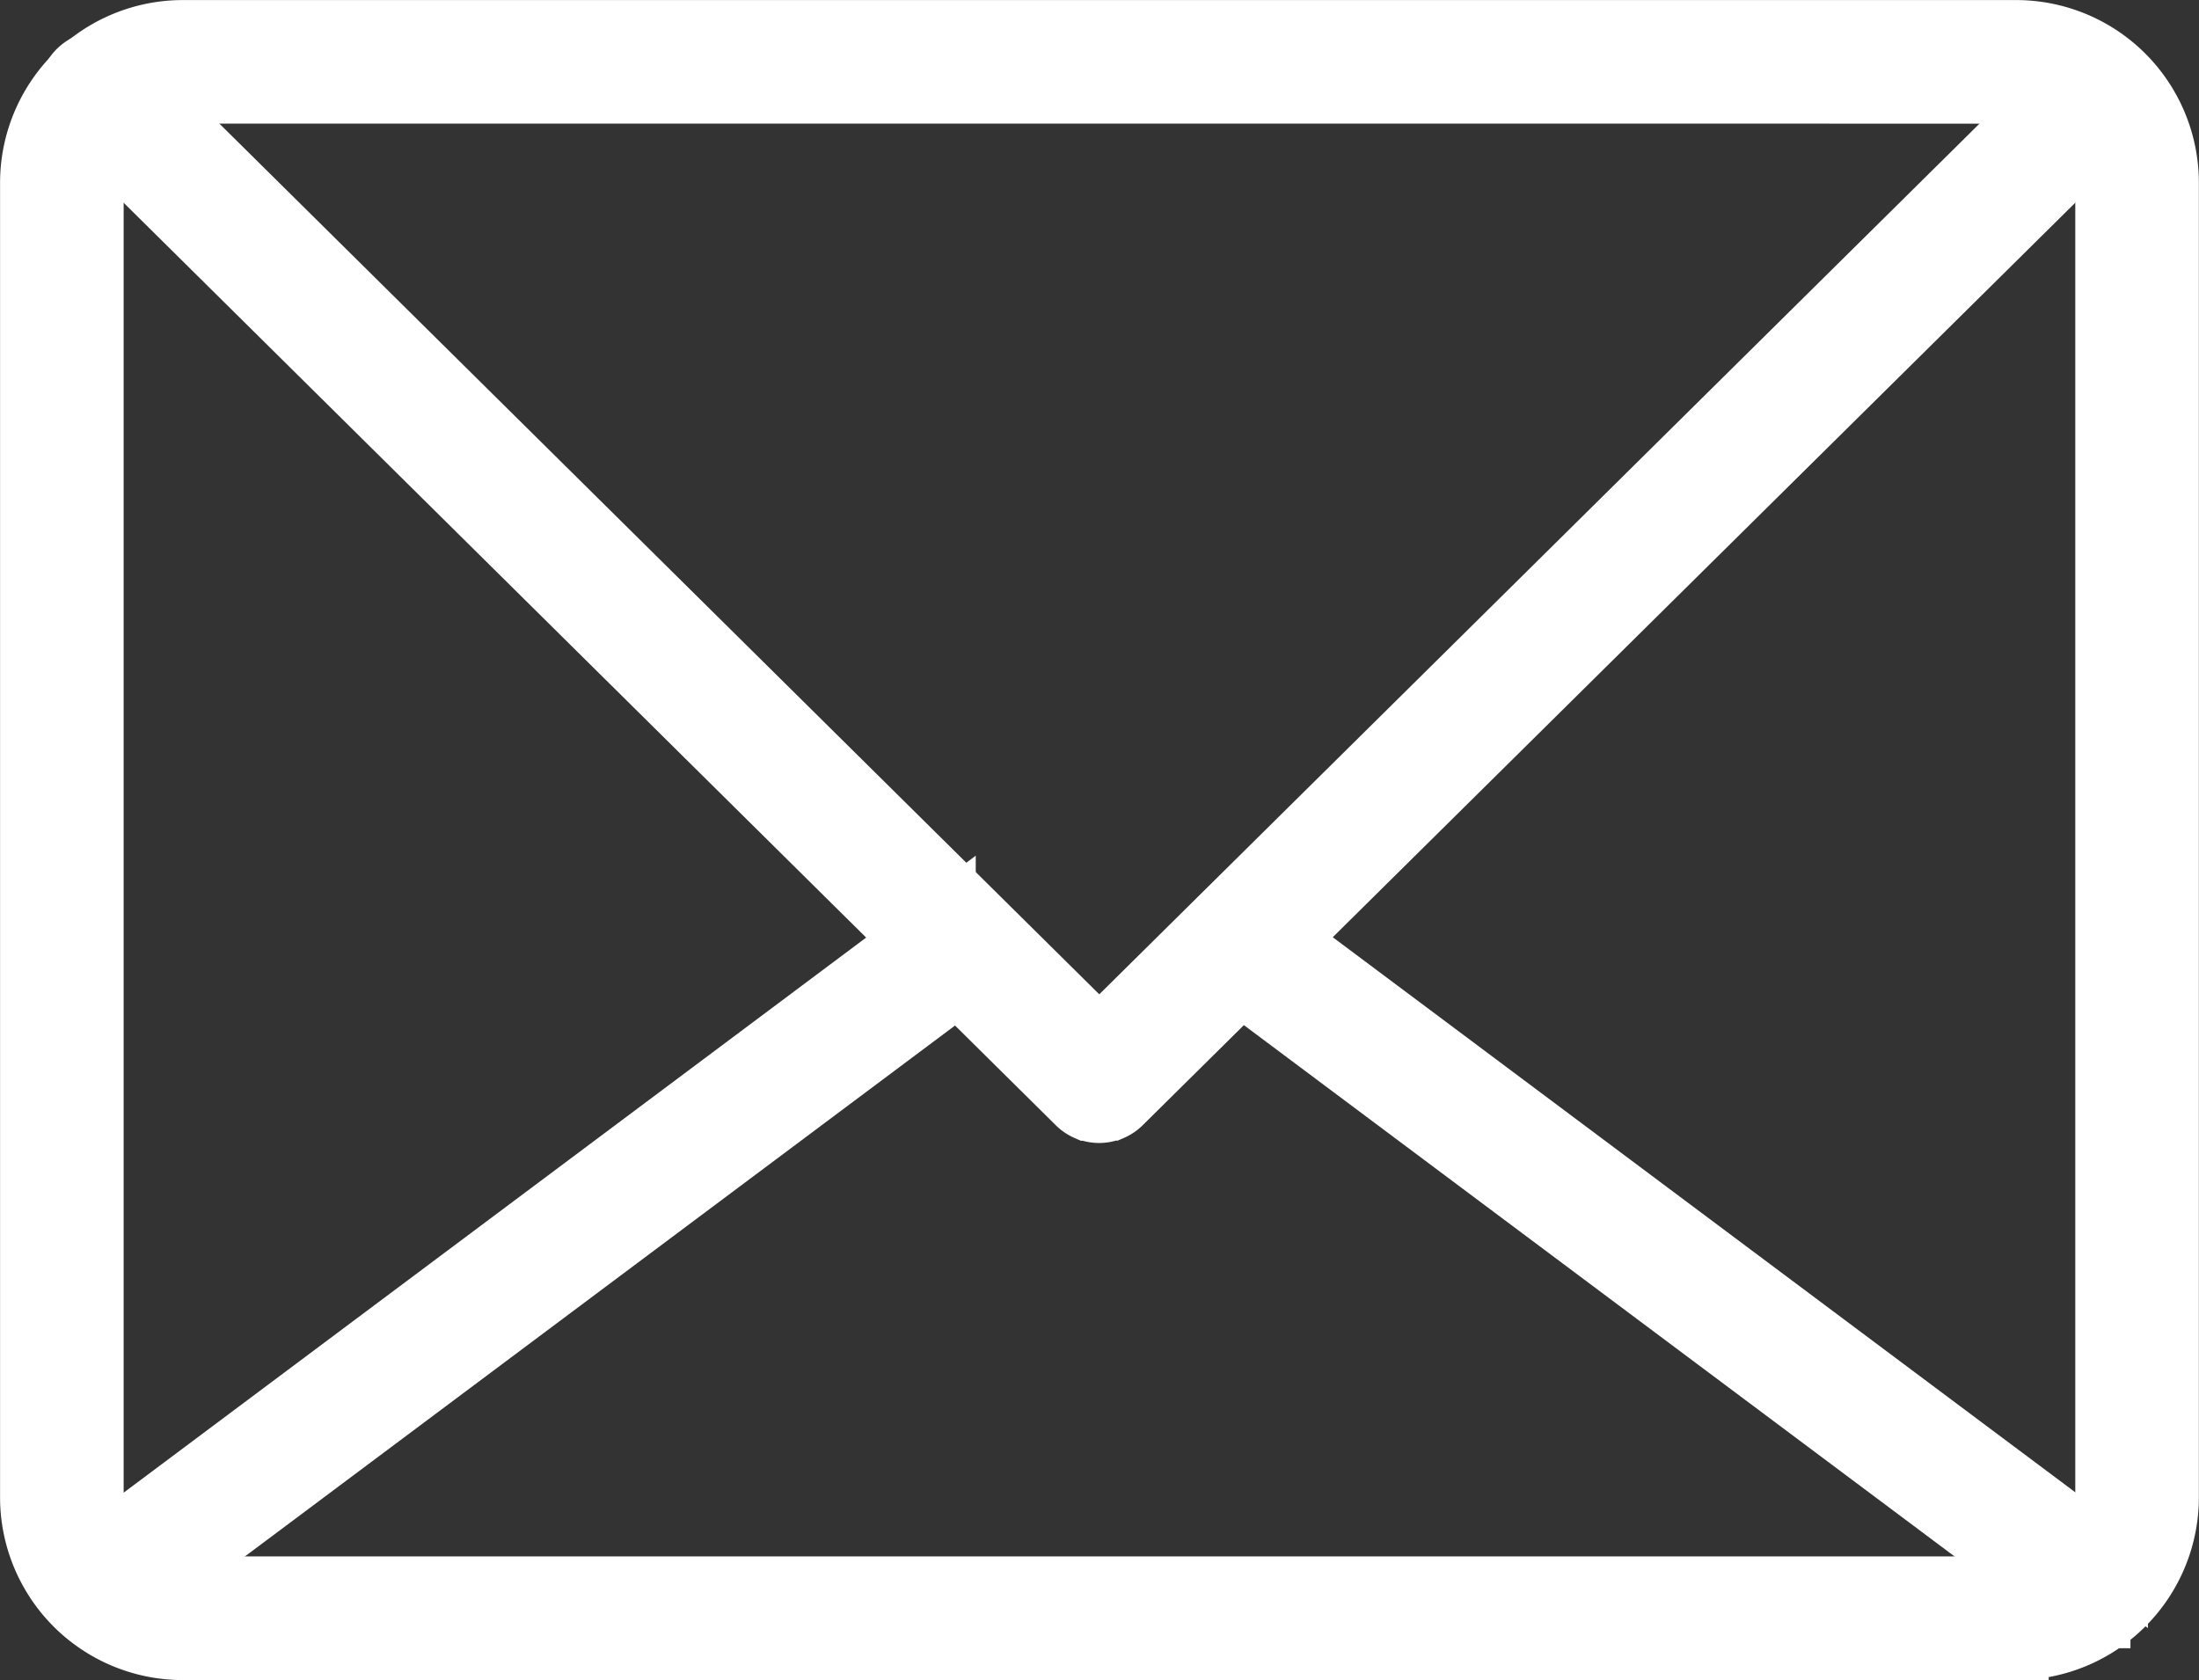
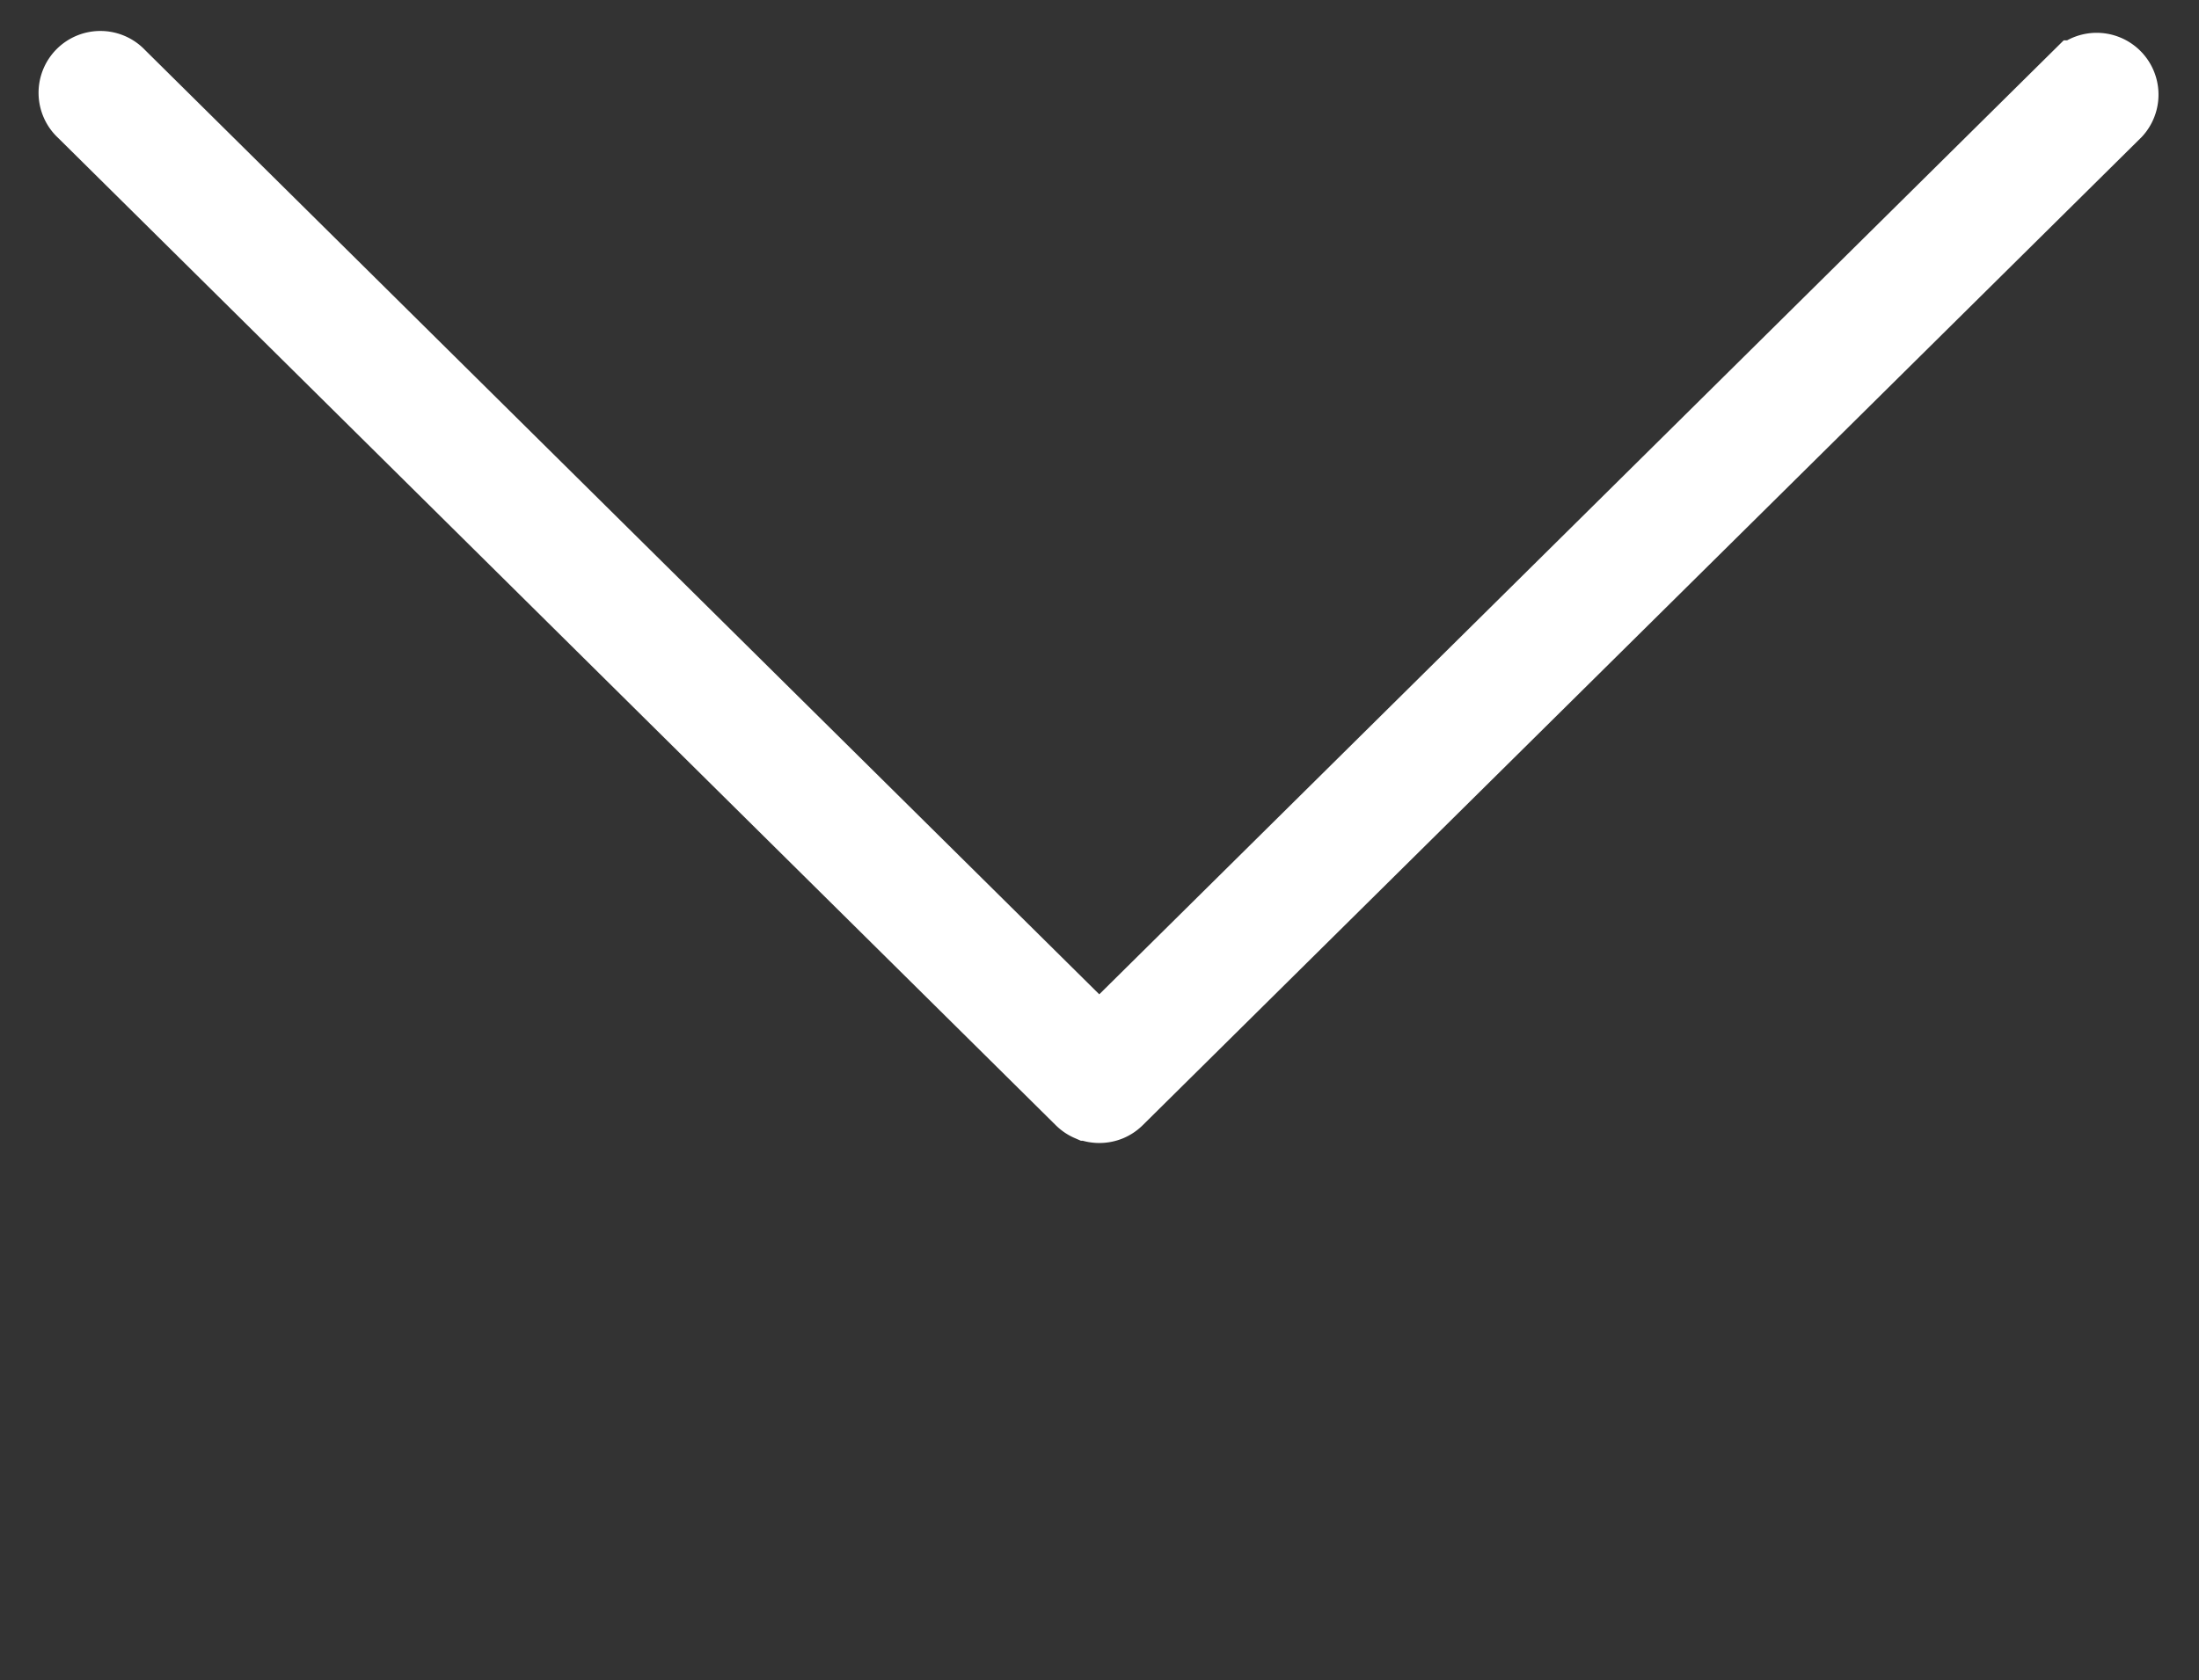
<svg xmlns="http://www.w3.org/2000/svg" width="33.683" height="25.735" viewBox="0 0 33.683 25.735">
  <rect x="0" y="0" width="33.683" height="25.735" fill="#333333" stroke="none" />
  <g id="Group_1588" data-name="Group 1588" transform="translate(-1606.699 -6319.748)">
    <g id="Group_1349" data-name="Group 1349" transform="translate(1322.946 5634.226)">
      <g id="Group_1348" data-name="Group 1348" transform="translate(284.253 686.022)">
        <g id="Group_1345" data-name="Group 1345" transform="translate(0 0)">
-           <path id="Path_715" data-name="Path 715" d="M314.634,710.757h-28.08a2.3,2.3,0,0,1-2.3-2.3V688.323a2.3,2.3,0,0,1,2.3-2.3h28.08a2.3,2.3,0,0,1,2.3,2.3v20.133a2.3,2.3,0,0,1-2.3,2.3Zm-28.08-23.842a1.409,1.409,0,0,0-1.407,1.407v20.133a1.409,1.409,0,0,0,1.407,1.407h28.08a1.409,1.409,0,0,0,1.407-1.407V688.323a1.409,1.409,0,0,0-1.407-1.407Z" transform="translate(-284.253 -686.022)" fill="#fff" stroke="#fff" stroke-width="1" fill-rule="evenodd" />
-         </g>
+           </g>
        <g id="Group_1346" data-name="Group 1346" transform="translate(0.602 0.489)">
-           <path id="Path_716" data-name="Path 716" d="M360.9,751.5h0a.449.449,0,0,1-.172-.034h-.005a.445.445,0,0,1-.137-.093L345.3,736.245a.447.447,0,1,1,.628-.635L360.9,750.426l14.978-14.816a.447.447,0,0,1,.628.635l-15.292,15.127a.446.446,0,0,1-.136.092h-.007A.447.447,0,0,1,360.9,751.5Z" transform="translate(-345.164 -735.481)" fill="#fff" stroke="#fff" stroke-width="1" fill-rule="evenodd" />
+           <path id="Path_716" data-name="Path 716" d="M360.9,751.5h0a.449.449,0,0,1-.172-.034h-.005a.445.445,0,0,1-.137-.093L345.3,736.245a.447.447,0,1,1,.628-.635L360.9,750.426l14.978-14.816a.447.447,0,0,1,.628.635l-15.292,15.127a.446.446,0,0,1-.136.092A.447.447,0,0,1,360.9,751.5Z" transform="translate(-345.164 -735.481)" fill="#fff" stroke="#fff" stroke-width="1" fill-rule="evenodd" />
        </g>
        <g id="Group_1347" data-name="Group 1347" transform="translate(0.602 13.511)">
-           <path id="Path_717" data-name="Path 717" d="M376.192,2062.843a.448.448,0,0,1-.267-.089l-13.164-9.841a.447.447,0,0,1,.535-.716l13.164,9.841a.447.447,0,0,1-.268.8Zm-30.583,0a.447.447,0,0,1-.268-.8l13.164-9.841a.447.447,0,0,1,.535.716l-13.164,9.842A.447.447,0,0,1,345.609,2062.843Z" transform="translate(-345.161 -2052.108)" fill="#fff" stroke="#fff" stroke-width="1" fill-rule="evenodd" />
-         </g>
+           </g>
      </g>
    </g>
  </g>
</svg>